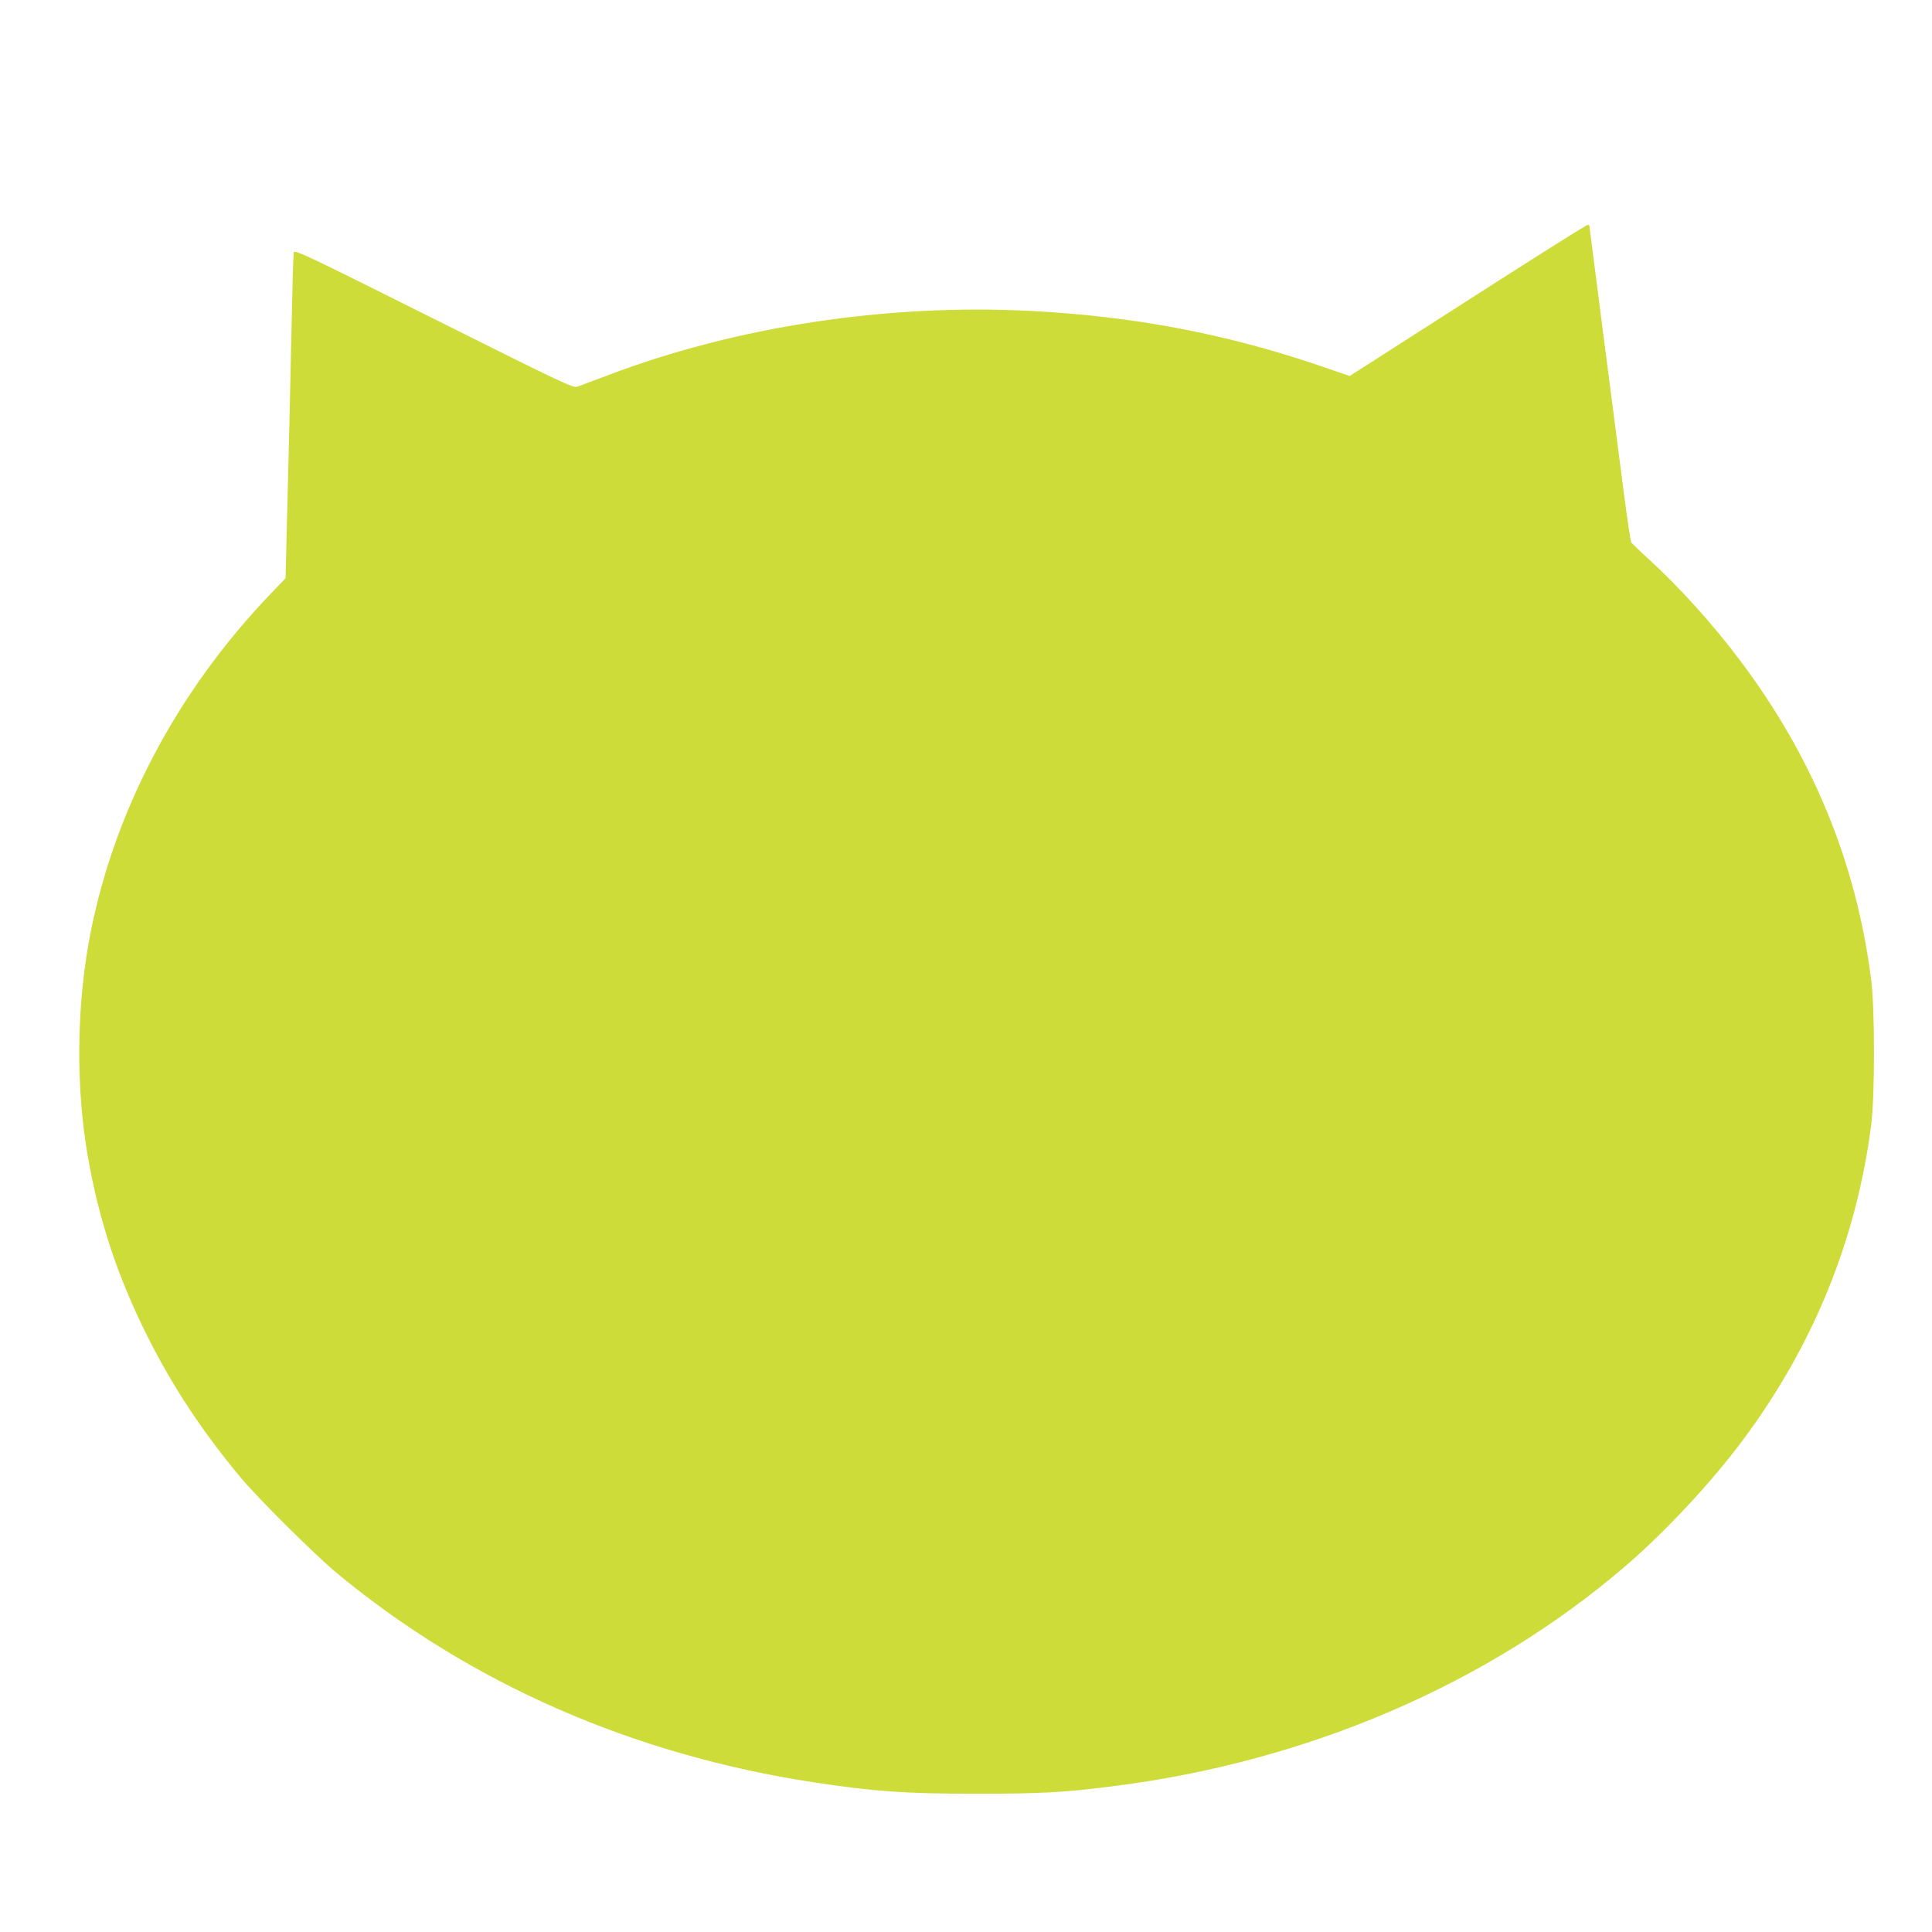
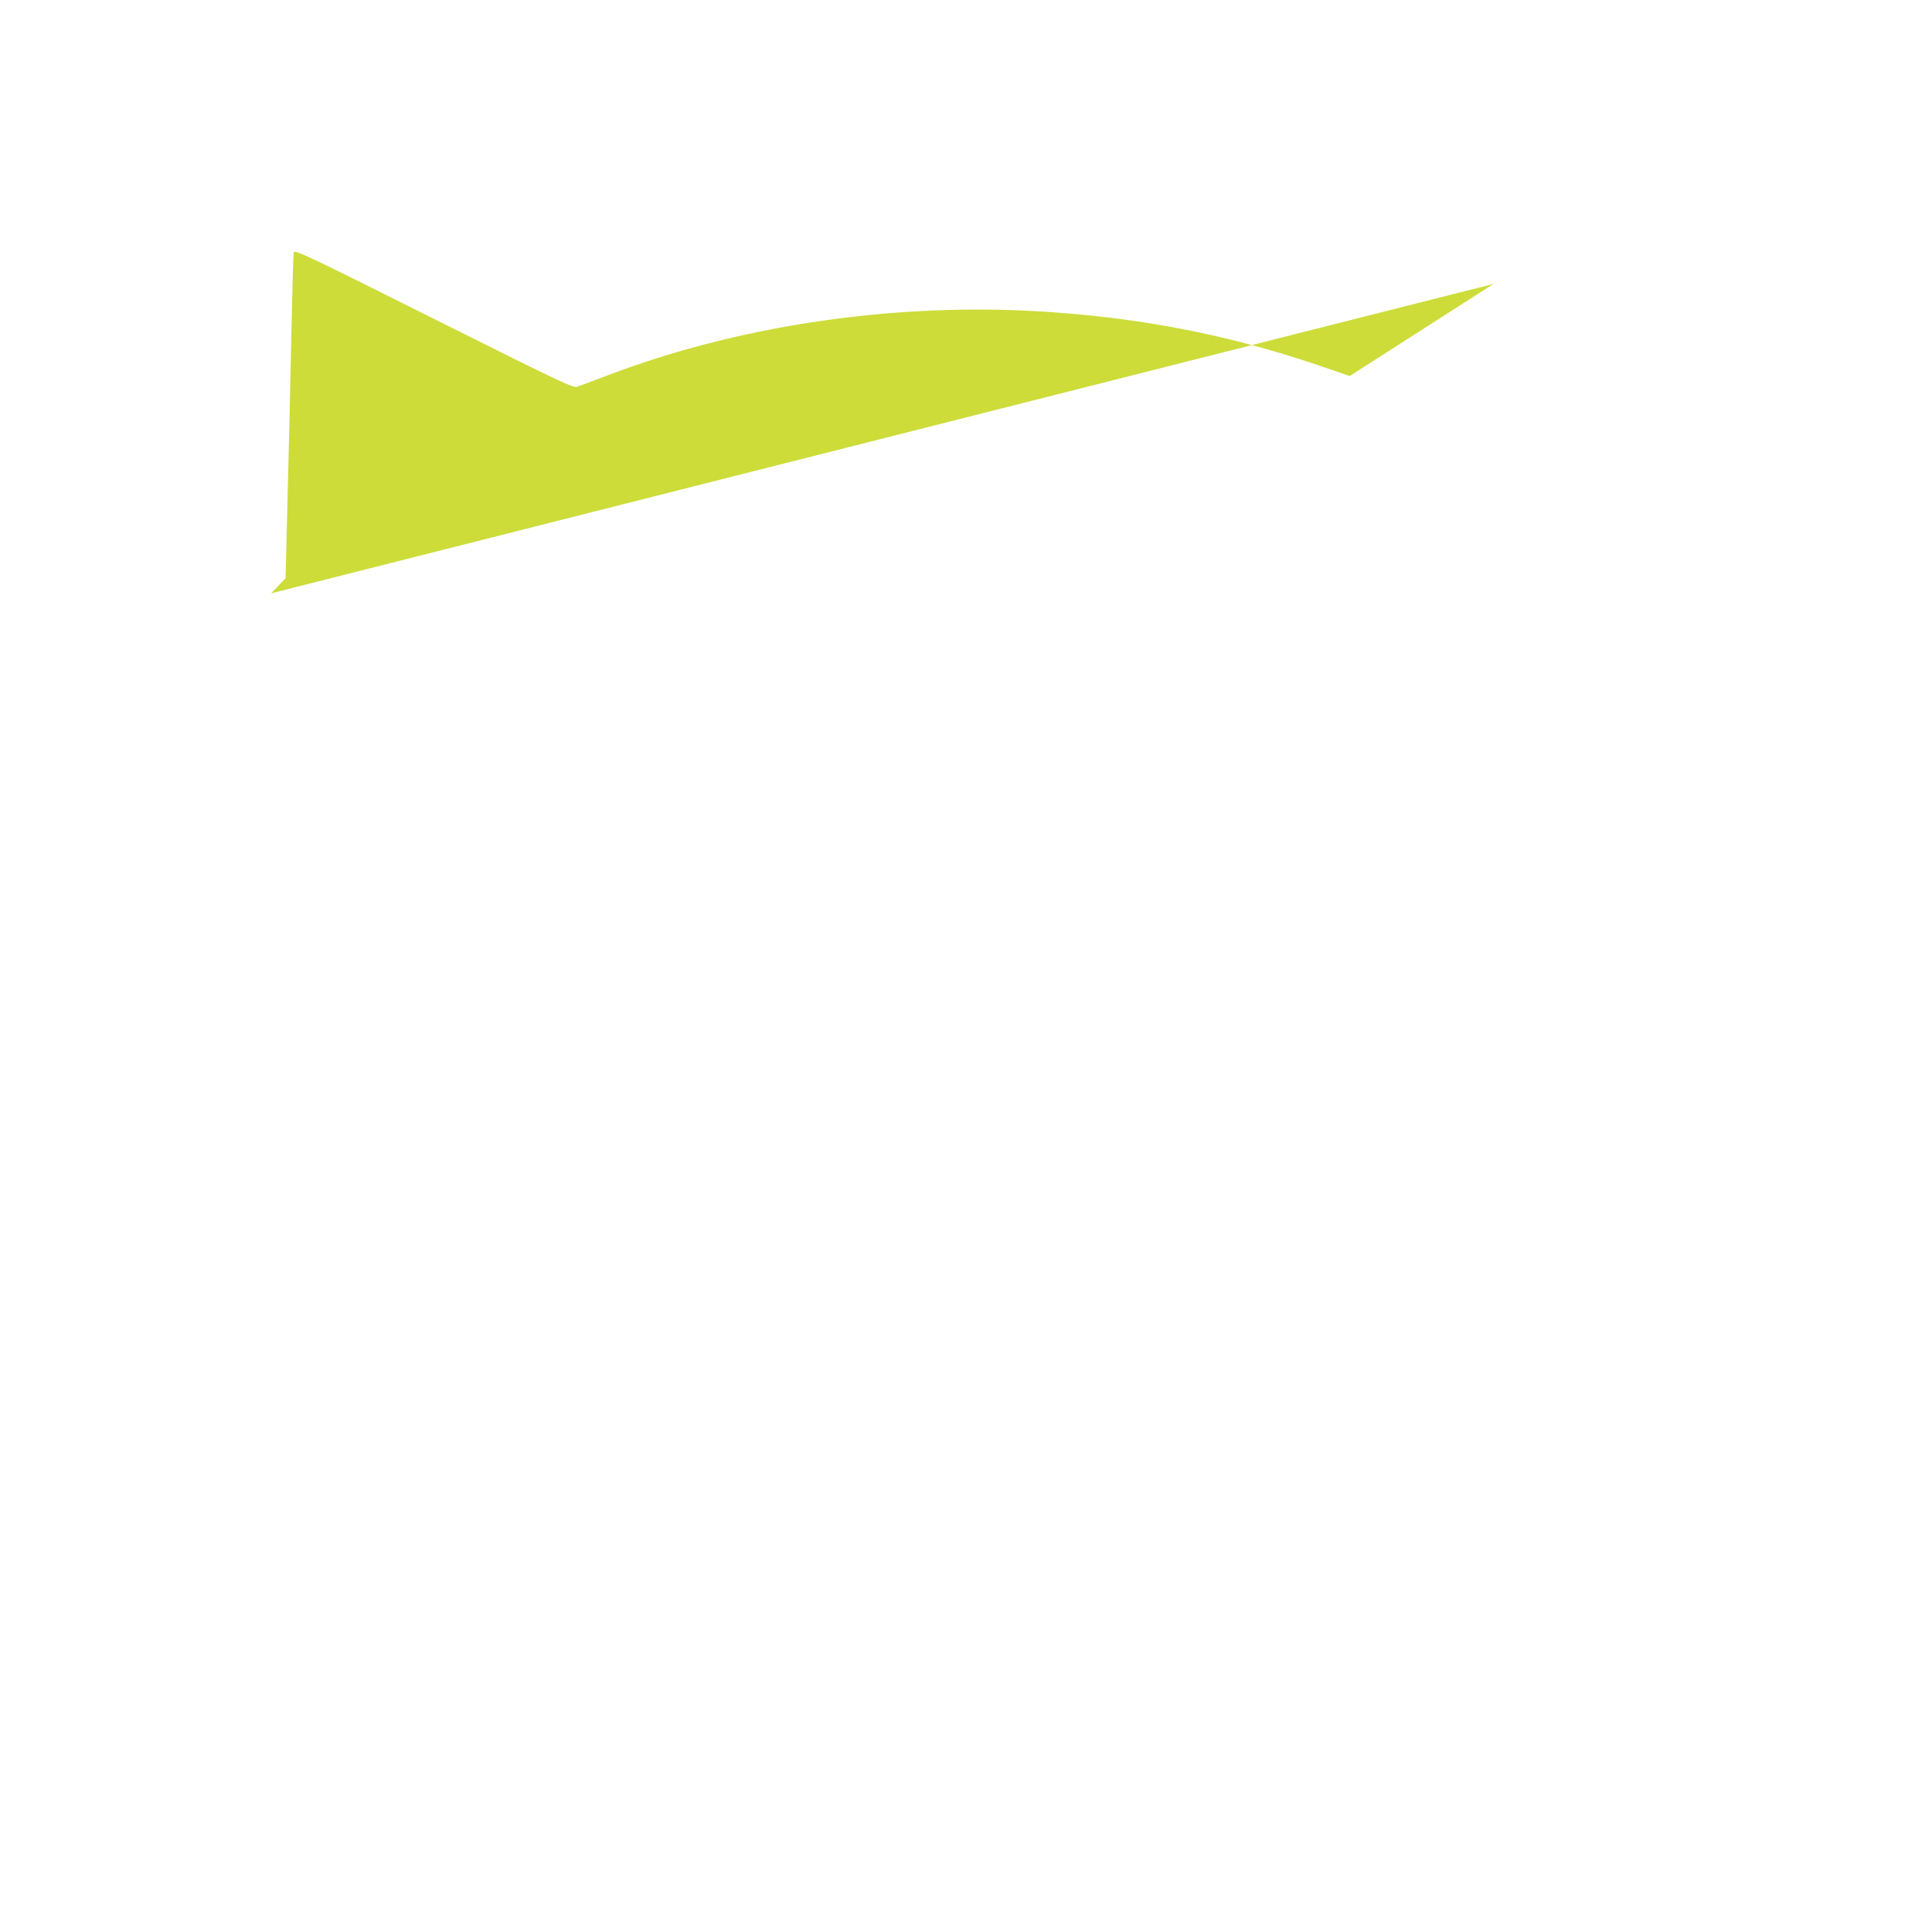
<svg xmlns="http://www.w3.org/2000/svg" version="1.0" width="1280pt" height="1280pt" viewBox="0 0 1280 1280" preserveAspectRatio="xMidYMid meet">
  <g transform="translate(0,1280) scale(0.1,-0.1)" fill="#cddc39" stroke="none">
-     <path d="M9895 10919 c-335 -215 -687 -440 -781 -500 l-172 -110 -208 71 c-614 209 -1227 325 -1904 360 -952 49 -1954 -103 -2802 -426 -95 -36 -187 -70 -203 -76 -29 -9 -93 21 -953 451 -860 430 -922 459 -926 438 -3 -12 -10 -265 -16 -562 -6 -297 -17 -777 -25 -1068 l-13 -528 -96 -100 c-637 -663 -1062 -1481 -1211 -2329 -78 -448 -80 -959 -4 -1397 74 -427 197 -800 396 -1197 165 -329 359 -624 614 -931 115 -139 489 -510 638 -635 881 -731 1963 -1206 3166 -1389 395 -60 604 -75 1070 -75 426 0 584 8 910 50 1287 162 2481 675 3390 1455 263 225 571 555 779 834 468 627 754 1327 853 2090 25 196 25 767 0 965 -99 776 -387 1476 -872 2119 -180 239 -398 480 -598 663 -62 56 -115 108 -120 115 -4 7 -25 148 -47 315 -99 763 -230 1777 -230 1782 0 3 -6 6 -12 6 -7 0 -287 -176 -623 -391z" />
+     <path d="M9895 10919 c-335 -215 -687 -440 -781 -500 l-172 -110 -208 71 c-614 209 -1227 325 -1904 360 -952 49 -1954 -103 -2802 -426 -95 -36 -187 -70 -203 -76 -29 -9 -93 21 -953 451 -860 430 -922 459 -926 438 -3 -12 -10 -265 -16 -562 -6 -297 -17 -777 -25 -1068 l-13 -528 -96 -100 z" />
  </g>
</svg>